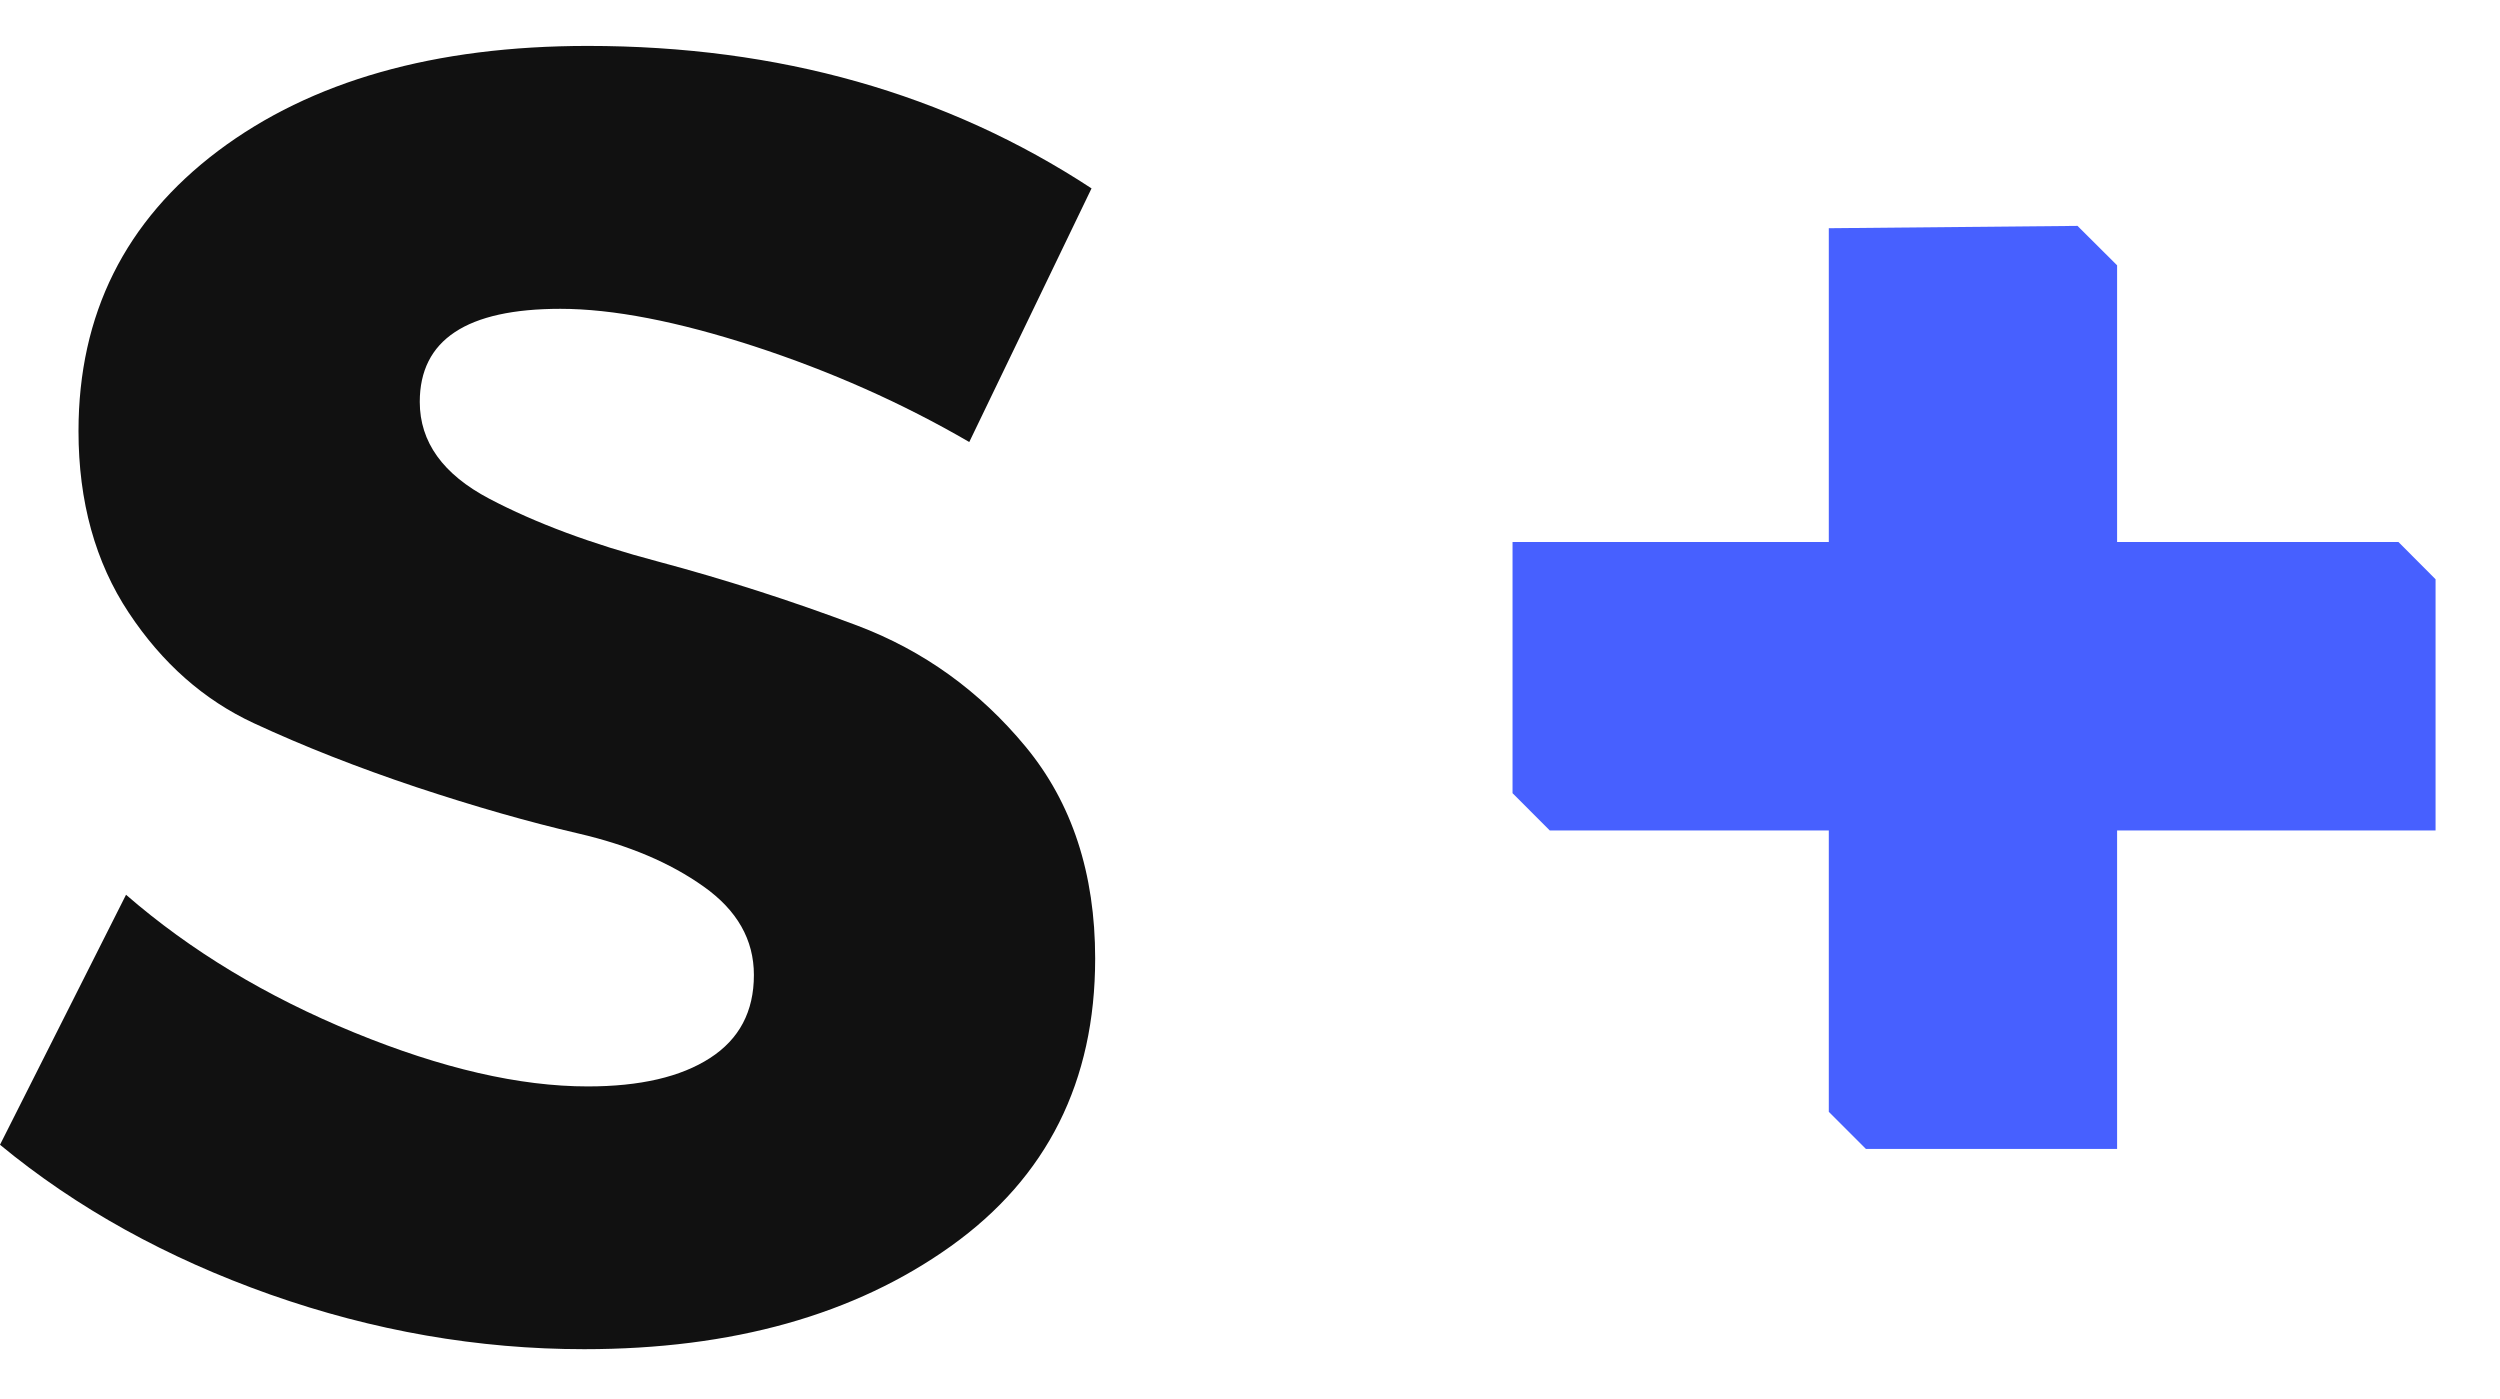
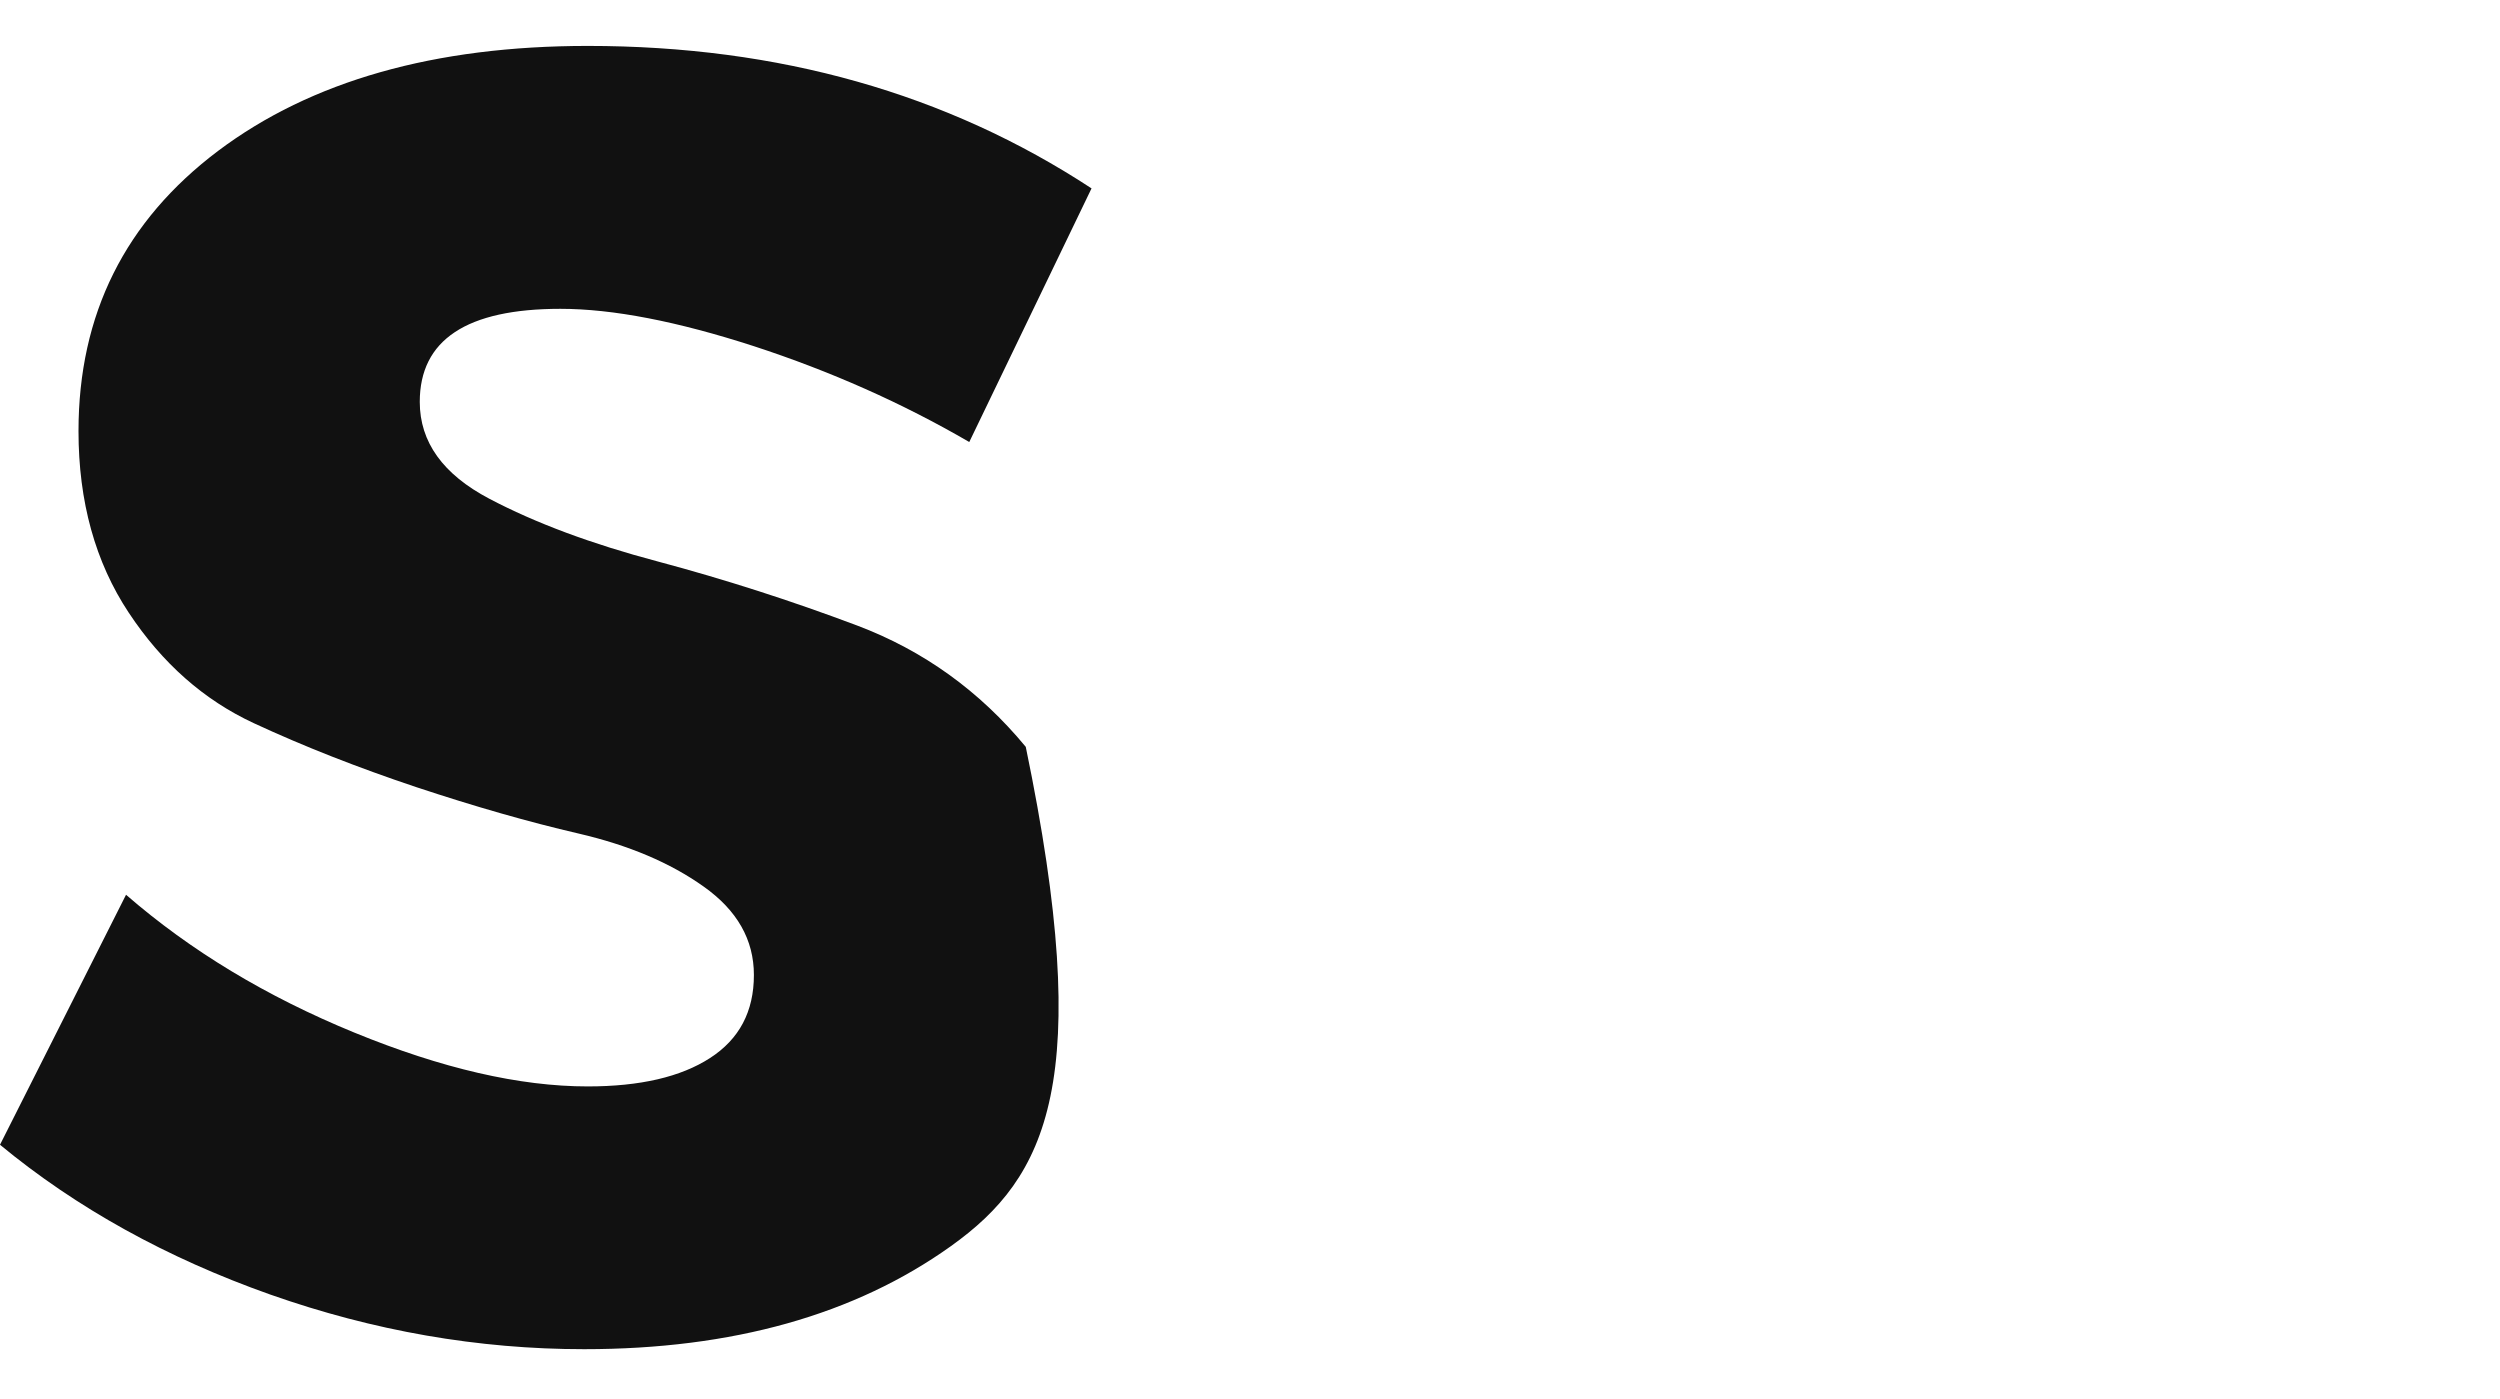
<svg xmlns="http://www.w3.org/2000/svg" viewBox="105.754 248.873 75 39.207" width="93.434px" height="52.276px">
  <style>
    :root {
      --text-color: #111111;
      --accent-color: #4760ff;
    }
    @media (prefers-color-scheme: dark) {
      :root {
        --text-color: #fafafa;
        --accent-color: #4760ff;
      }
    }
    .text {
      fill: #111111;
    }
    .accent {
      fill: #4760ff;
    }
  </style>
  <g>
    <g class="text" fill-opacity="1">
      <g transform="translate(104.824, 287.643)">
        <g>
-           <path d="M 18.562 -38.77 C 24.293 -38.77 29.332 -37.344 33.676 -34.496 L 30.008 -26.887 C 28 -28.055 25.844 -29.012 23.547 -29.762 C 21.246 -30.508 19.312 -30.883 17.742 -30.883 C 14.93 -30.883 13.523 -29.953 13.523 -28.09 C 13.523 -26.887 14.219 -25.918 15.605 -25.188 C 16.992 -24.457 18.68 -23.828 20.672 -23.301 C 22.66 -22.77 24.648 -22.133 26.641 -21.383 C 28.629 -20.633 30.316 -19.422 31.703 -17.742 C 33.09 -16.062 33.785 -13.945 33.785 -11.391 C 33.785 -7.703 32.344 -4.828 29.461 -2.766 C 26.574 -0.703 22.906 0.328 18.453 0.328 C 15.277 0.328 12.137 -0.219 9.035 -1.312 C 5.934 -2.41 3.23 -3.906 0.93 -5.805 L 4.711 -13.305 C 6.645 -11.625 8.926 -10.25 11.555 -9.172 C 14.184 -8.094 16.52 -7.555 18.562 -7.555 C 20.133 -7.555 21.355 -7.84 22.23 -8.406 C 23.109 -8.973 23.547 -9.801 23.547 -10.898 C 23.547 -11.957 23.043 -12.84 22.039 -13.551 C 21.035 -14.266 19.785 -14.793 18.289 -15.141 C 16.793 -15.488 15.168 -15.953 13.414 -16.535 C 11.664 -17.121 10.039 -17.758 8.543 -18.453 C 7.047 -19.148 5.797 -20.25 4.793 -21.766 C 3.789 -23.281 3.285 -25.098 3.285 -27.215 C 3.285 -30.719 4.684 -33.52 7.473 -35.621 C 10.266 -37.719 13.965 -38.77 18.562 -38.77 Z M 18.562 -38.77 " />
+           <path d="M 18.562 -38.77 C 24.293 -38.77 29.332 -37.344 33.676 -34.496 L 30.008 -26.887 C 28 -28.055 25.844 -29.012 23.547 -29.762 C 21.246 -30.508 19.312 -30.883 17.742 -30.883 C 14.93 -30.883 13.523 -29.953 13.523 -28.09 C 13.523 -26.887 14.219 -25.918 15.605 -25.188 C 16.992 -24.457 18.68 -23.828 20.672 -23.301 C 22.66 -22.77 24.648 -22.133 26.641 -21.383 C 28.629 -20.633 30.316 -19.422 31.703 -17.742 C 33.785 -7.703 32.344 -4.828 29.461 -2.766 C 26.574 -0.703 22.906 0.328 18.453 0.328 C 15.277 0.328 12.137 -0.219 9.035 -1.312 C 5.934 -2.41 3.23 -3.906 0.93 -5.805 L 4.711 -13.305 C 6.645 -11.625 8.926 -10.25 11.555 -9.172 C 14.184 -8.094 16.52 -7.555 18.562 -7.555 C 20.133 -7.555 21.355 -7.84 22.23 -8.406 C 23.109 -8.973 23.547 -9.801 23.547 -10.898 C 23.547 -11.957 23.043 -12.84 22.039 -13.551 C 21.035 -14.266 19.785 -14.793 18.289 -15.141 C 16.793 -15.488 15.168 -15.953 13.414 -16.535 C 11.664 -17.121 10.039 -17.758 8.543 -18.453 C 7.047 -19.148 5.797 -20.25 4.793 -21.766 C 3.789 -23.281 3.285 -25.098 3.285 -27.215 C 3.285 -30.719 4.684 -33.52 7.473 -35.621 C 10.266 -37.719 13.965 -38.77 18.562 -38.77 Z M 18.562 -38.77 " />
        </g>
      </g>
    </g>
    <g class="accent" fill-opacity="1">
      <g transform="translate(150.083, 293.893)">
        <g>
-           <path d="M 19.184 -30.137 L 27.625 -30.137 L 28.738 -29.02 L 28.738 -21.484 L 19.184 -21.484 L 19.184 -11.93 L 11.648 -11.93 L 10.535 -13.043 L 10.535 -21.484 L 2.164 -21.484 L 1.047 -22.602 L 1.047 -30.137 L 10.535 -30.137 L 10.535 -39.551 L 17.996 -39.621 L 19.184 -38.438 Z M 19.184 -30.137 " />
-         </g>
+           </g>
      </g>
    </g>
  </g>
</svg>